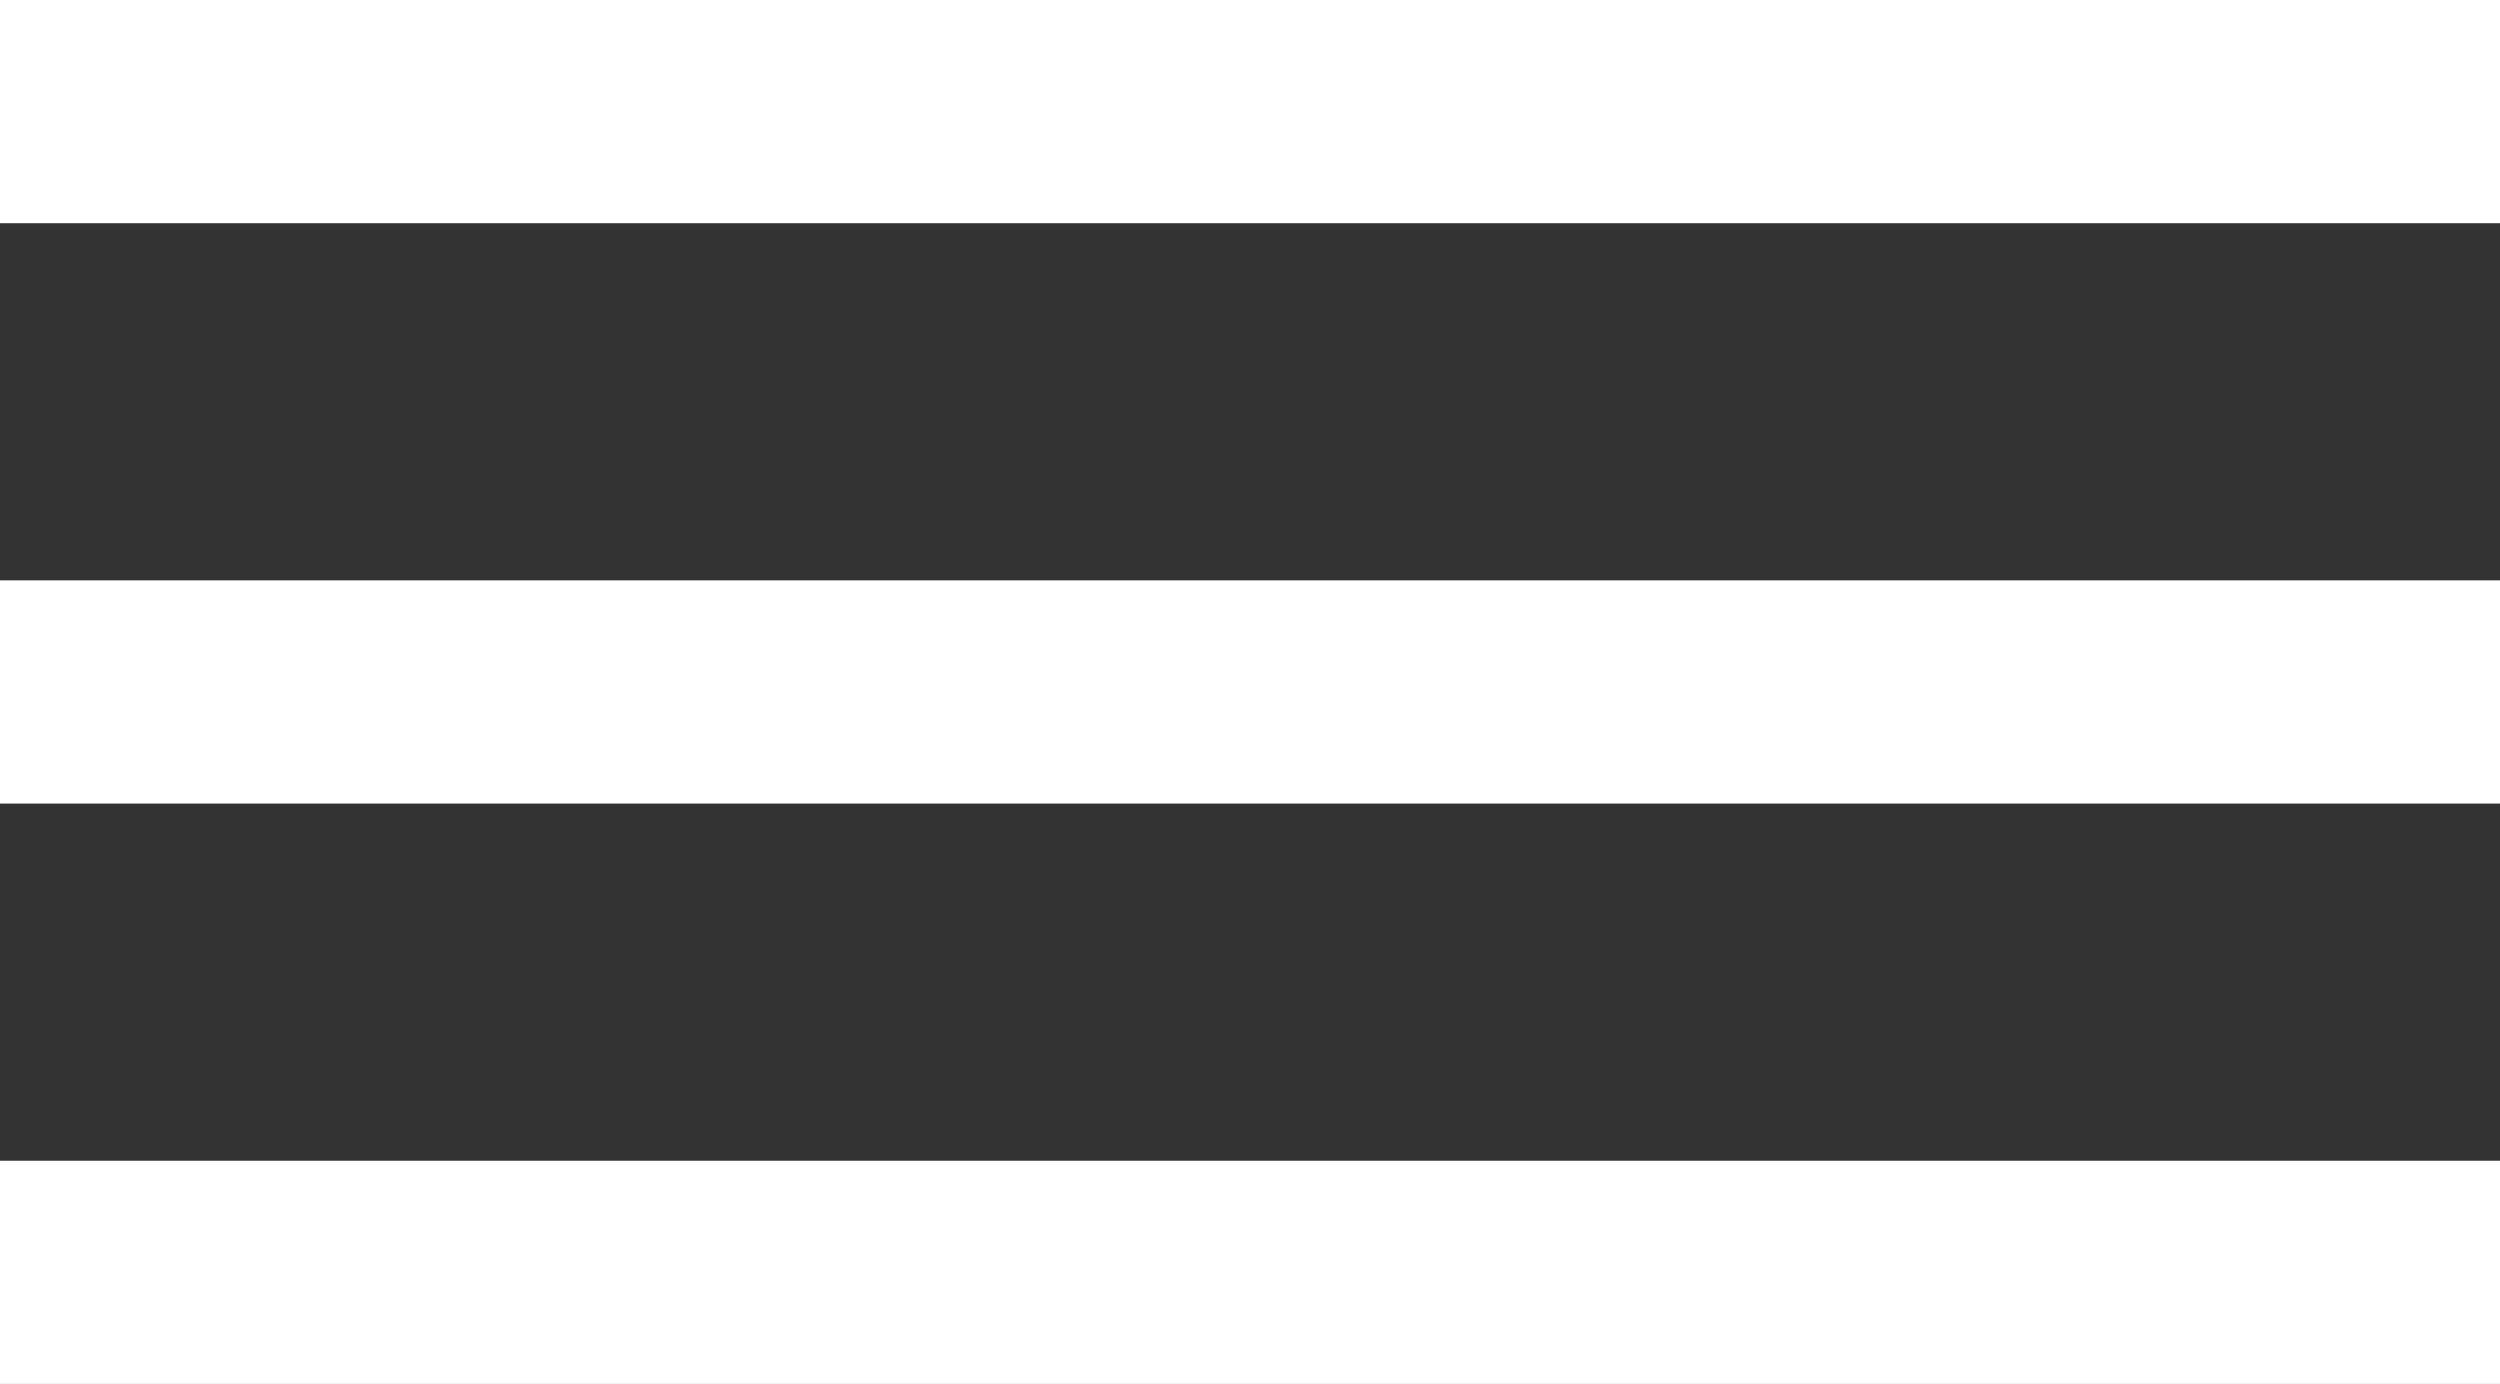
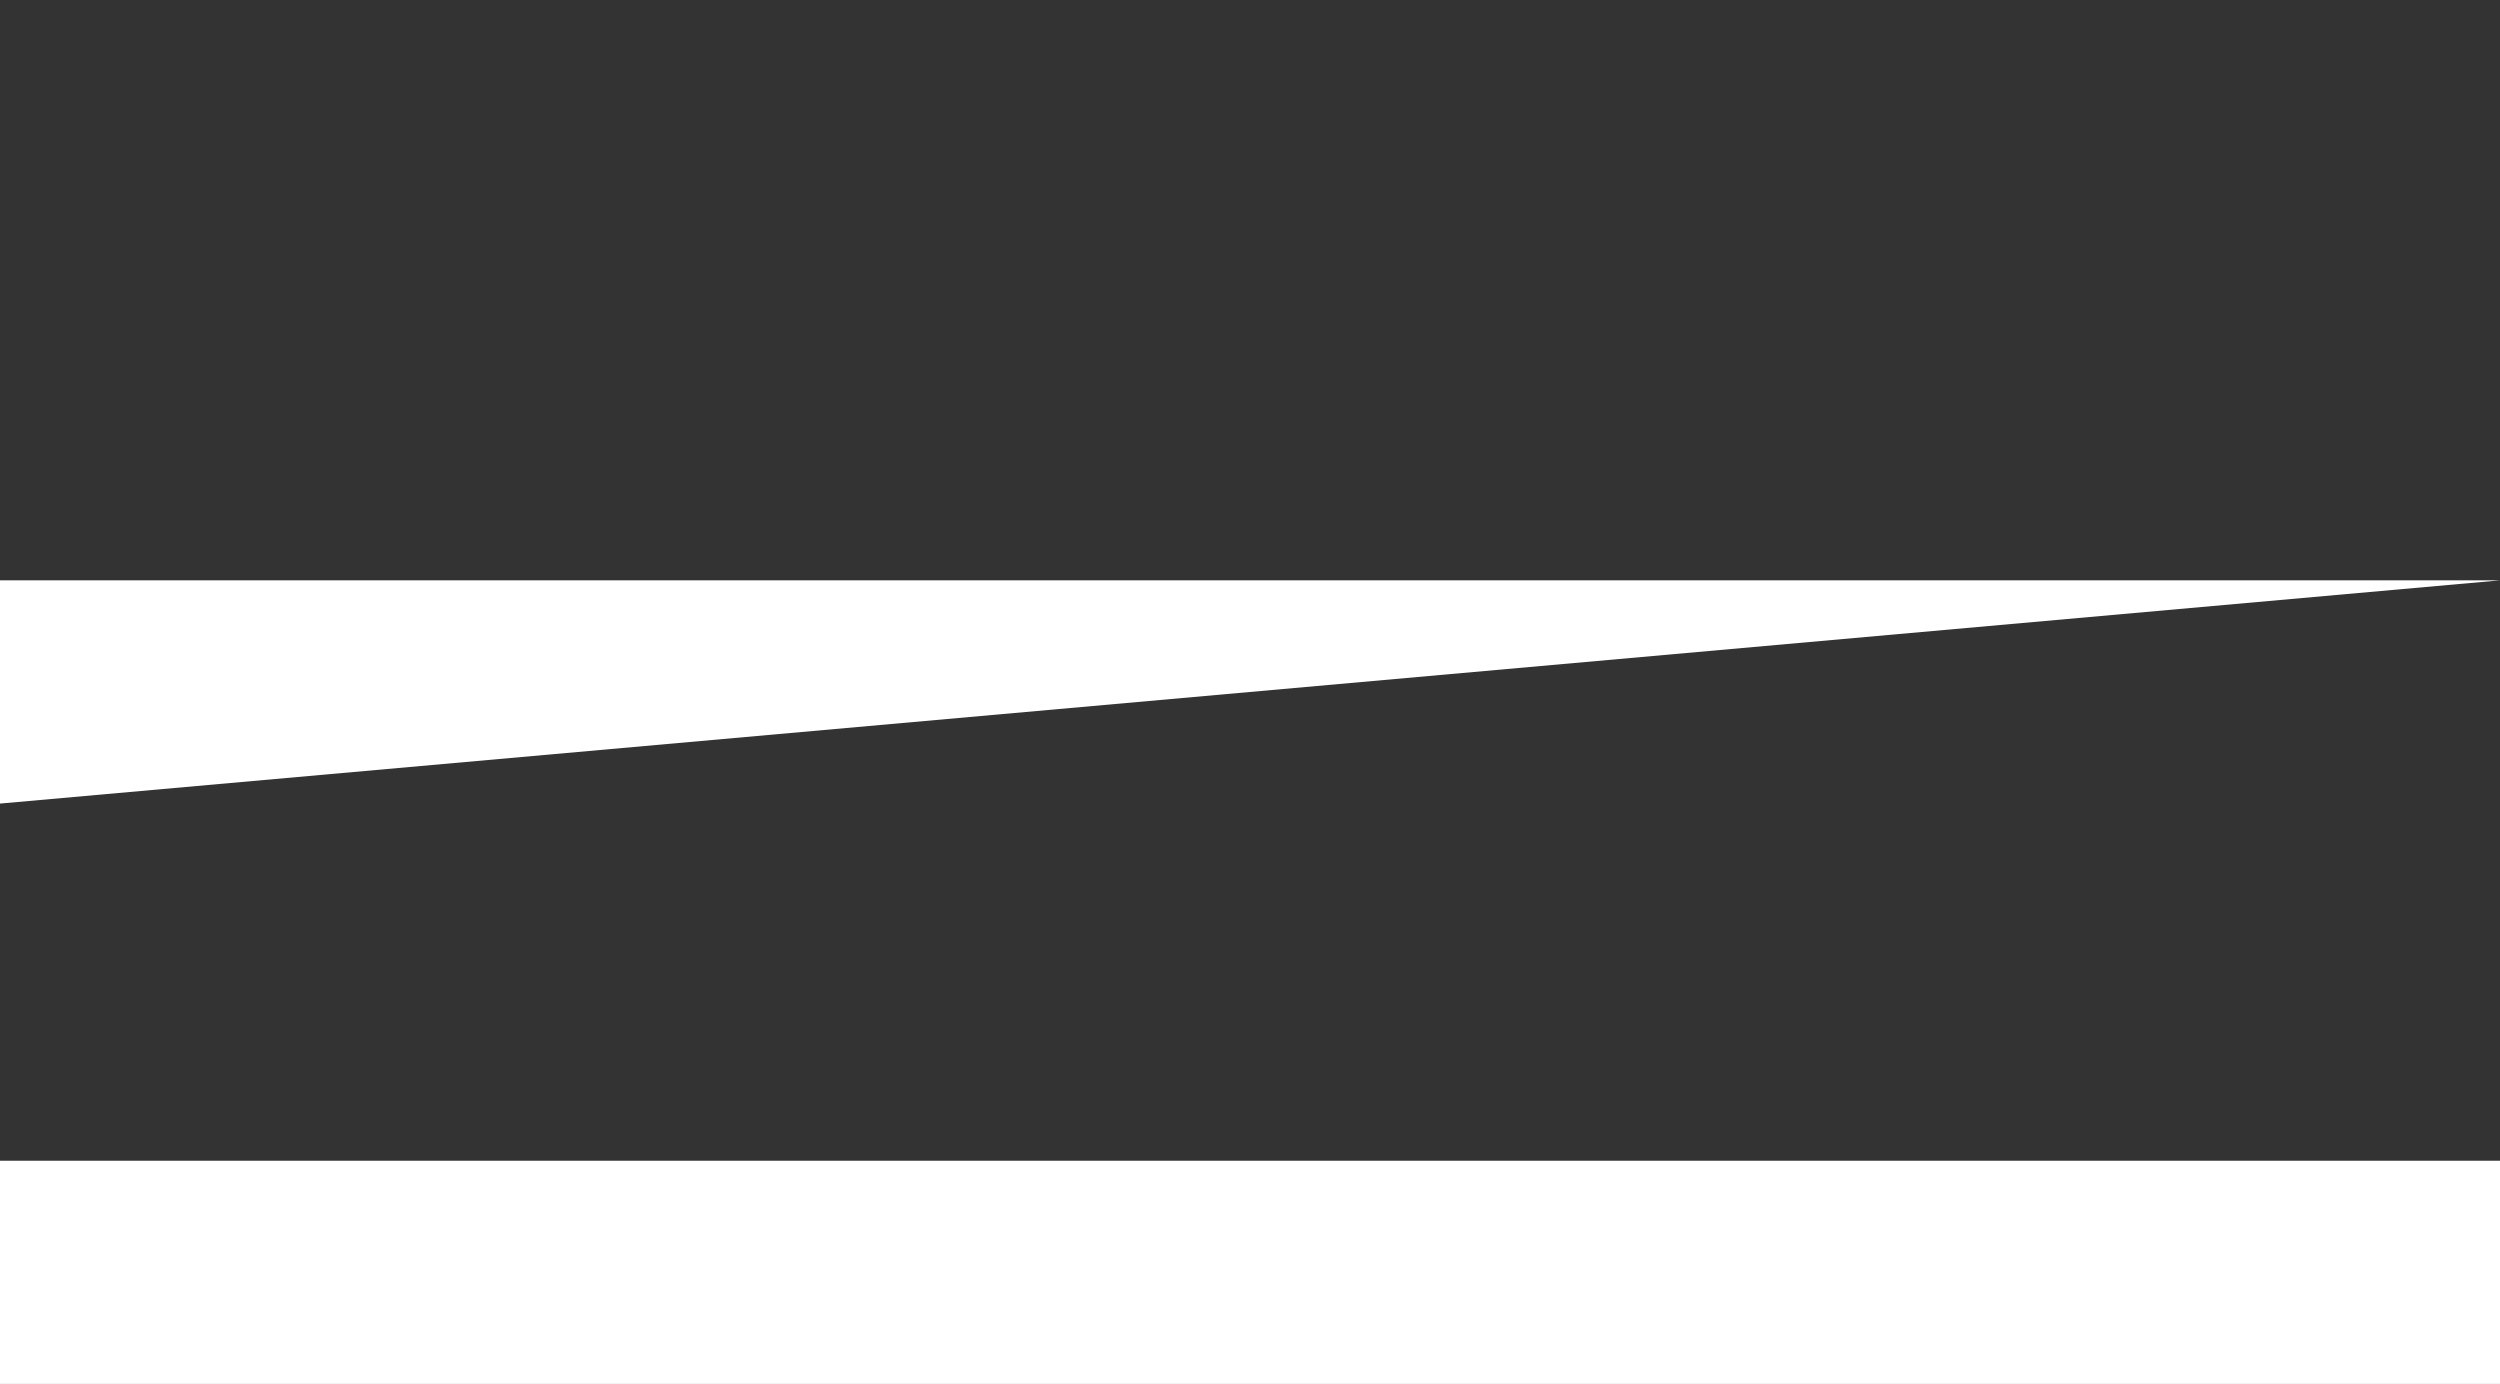
<svg xmlns="http://www.w3.org/2000/svg" xmlns:xlink="http://www.w3.org/1999/xlink" width="56" height="31" viewBox="0 0 56 31">
  <rect x="0" y="0" width="56" height="31" fill="#333333" stroke="none" />
  <defs>
-     <path id="bx98a" d="M922 48v-5h56v5z" />
-     <path id="bx98b" d="M922 61v-5h56v5z" />
+     <path id="bx98b" d="M922 61v-5h56z" />
    <path id="bx98c" d="M922 74v-5h56v5z" />
  </defs>
  <g>
    <g transform="translate(-922 -43)">
      <use fill="#fff" xlink:href="#bx98a" />
    </g>
    <g transform="translate(-922 -43)">
      <use fill="#fff" xlink:href="#bx98b" />
    </g>
    <g transform="translate(-922 -43)">
      <use fill="#fff" xlink:href="#bx98c" />
    </g>
  </g>
</svg>